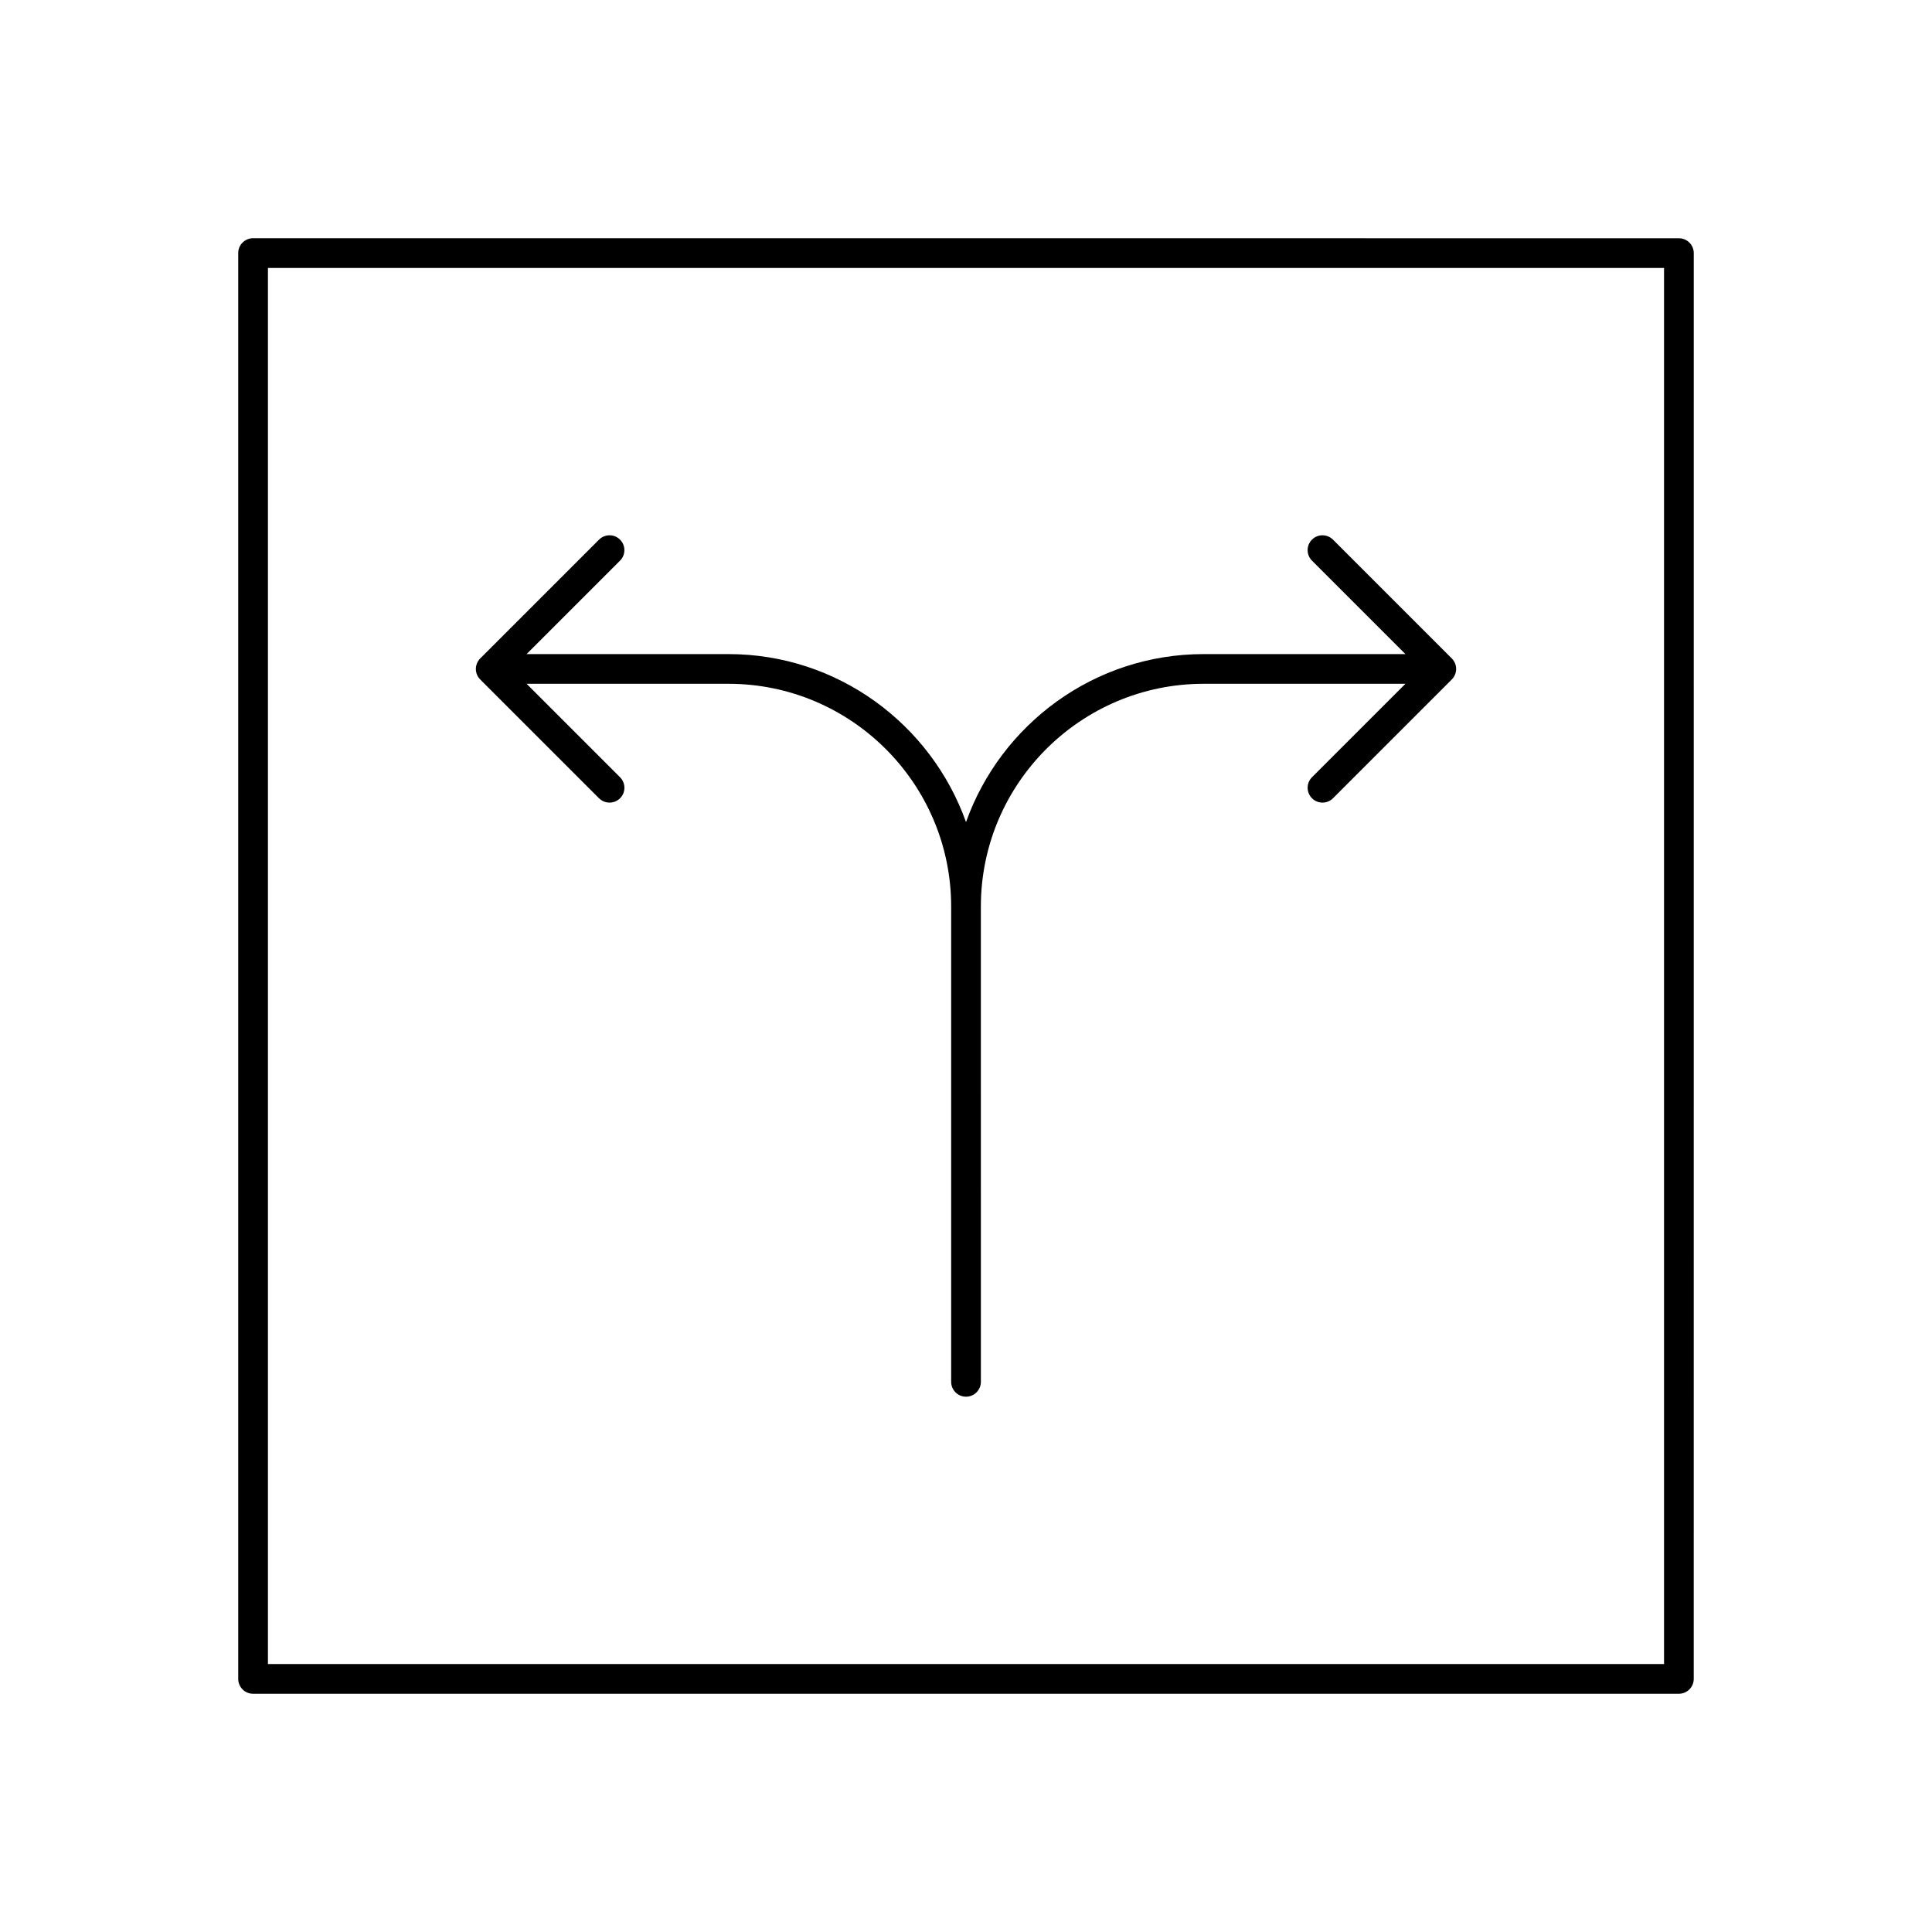
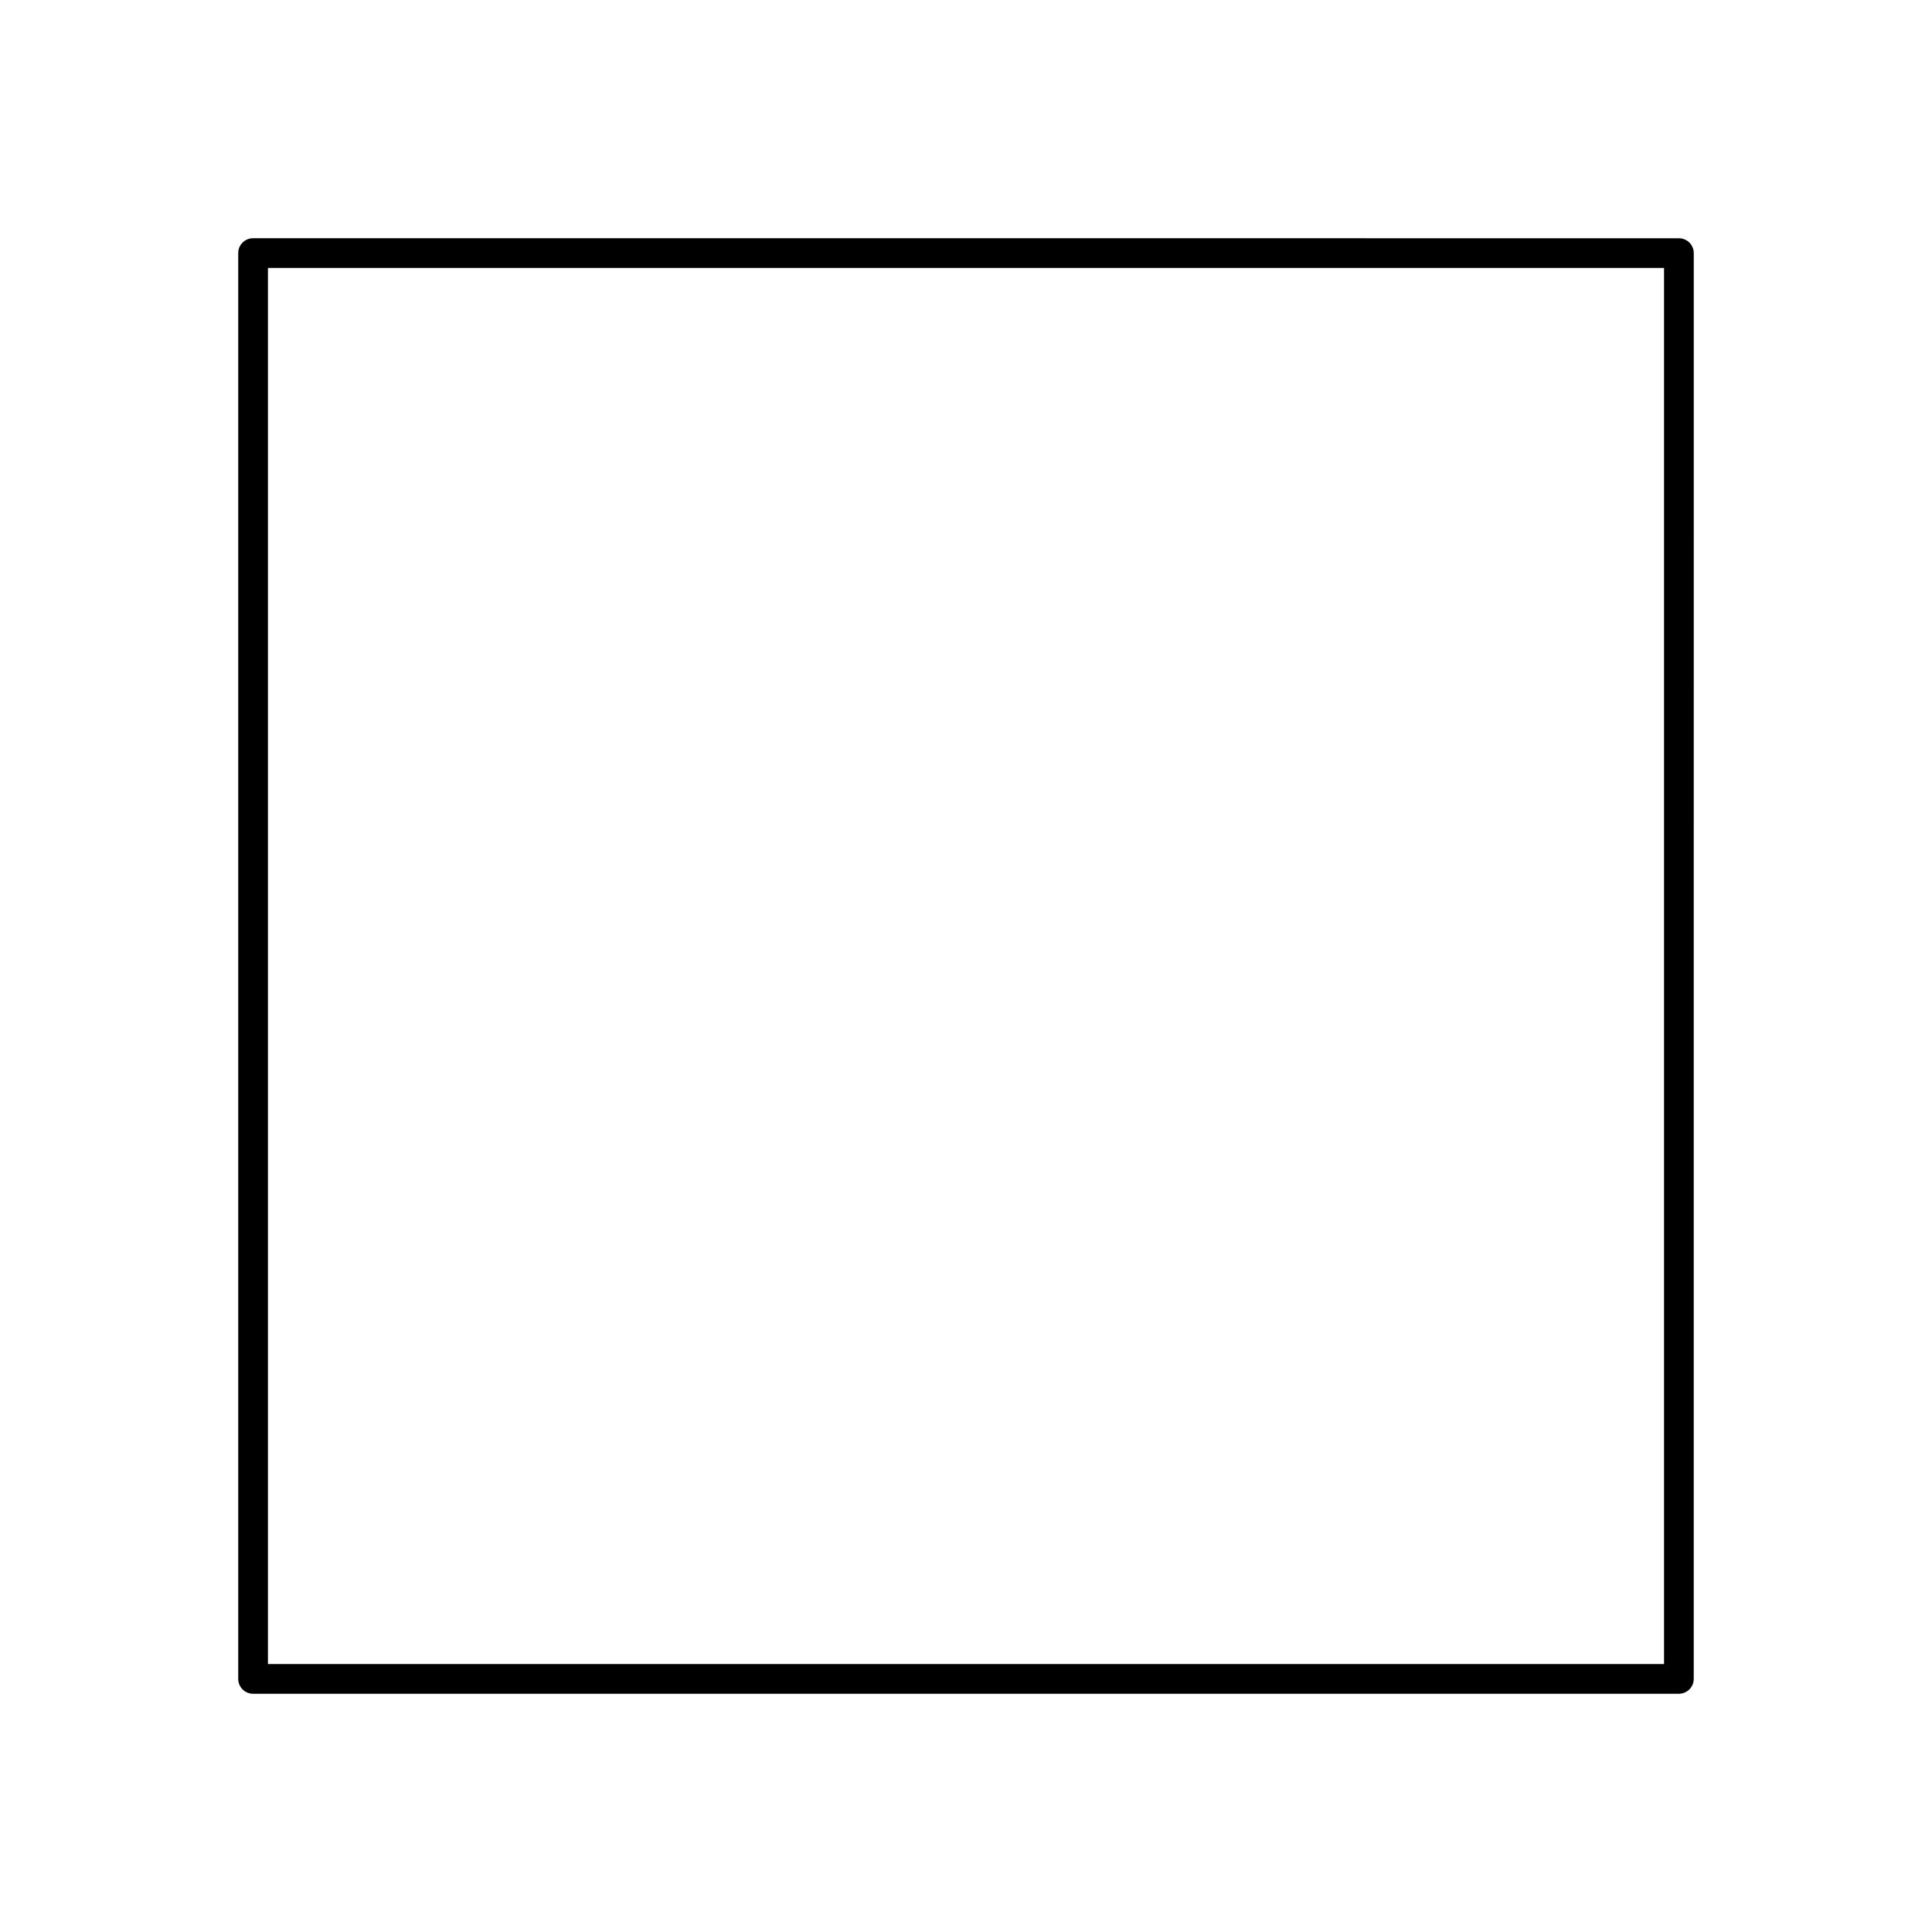
<svg xmlns="http://www.w3.org/2000/svg" fill="#000000" width="800px" height="800px" version="1.1" viewBox="144 144 512 512">
  <g>
    <path d="m591.71 208.29c-0.738-0.738-1.738-1.148-2.785-1.148l-377.86-0.008c-1.047 0-2.047 0.418-2.785 1.148-0.746 0.73-1.148 1.738-1.148 2.785v377.86c0 2.172 1.762 3.938 3.938 3.938h377.85c2.172 0 3.938-1.762 3.938-3.938l0.008-377.85c0-1.047-0.418-2.047-1.156-2.785zm-6.723 376.7h-369.98v-369.98l369.98 0.008z" />
-     <path d="m302.75 355.55c0.773 0.762 1.781 1.148 2.789 1.148 1.008 0 2.016-0.387 2.785-1.148 1.535-1.535 1.535-4.031 0-5.566l-24.773-24.773h53.477c32.559 0 59.039 26.48 59.039 59.039v125.95c0 2.172 1.762 3.938 3.938 3.938 2.172 0 3.938-1.762 3.938-3.938l-0.004-125.95c0-32.559 26.48-59.039 59.039-59.039h53.477l-24.766 24.766c-1.535 1.535-1.535 4.031 0 5.566 0.766 0.77 1.773 1.156 2.777 1.156 1.008 0 2.016-0.387 2.785-1.148l31.488-31.488c1.535-1.535 1.535-4.031 0-5.566l-31.488-31.488c-1.535-1.535-4.031-1.535-5.566 0-1.535 1.535-1.535 4.031 0 5.566l24.766 24.766h-53.469c-29.031 0-53.734 18.617-62.977 44.516-9.242-25.898-33.945-44.516-62.977-44.516h-53.477l24.766-24.766c1.535-1.535 1.535-4.031 0-5.566-1.535-1.535-4.031-1.535-5.566 0l-31.488 31.488c-1.535 1.535-1.535 4.031 0 5.566z" />
  </g>
</svg>